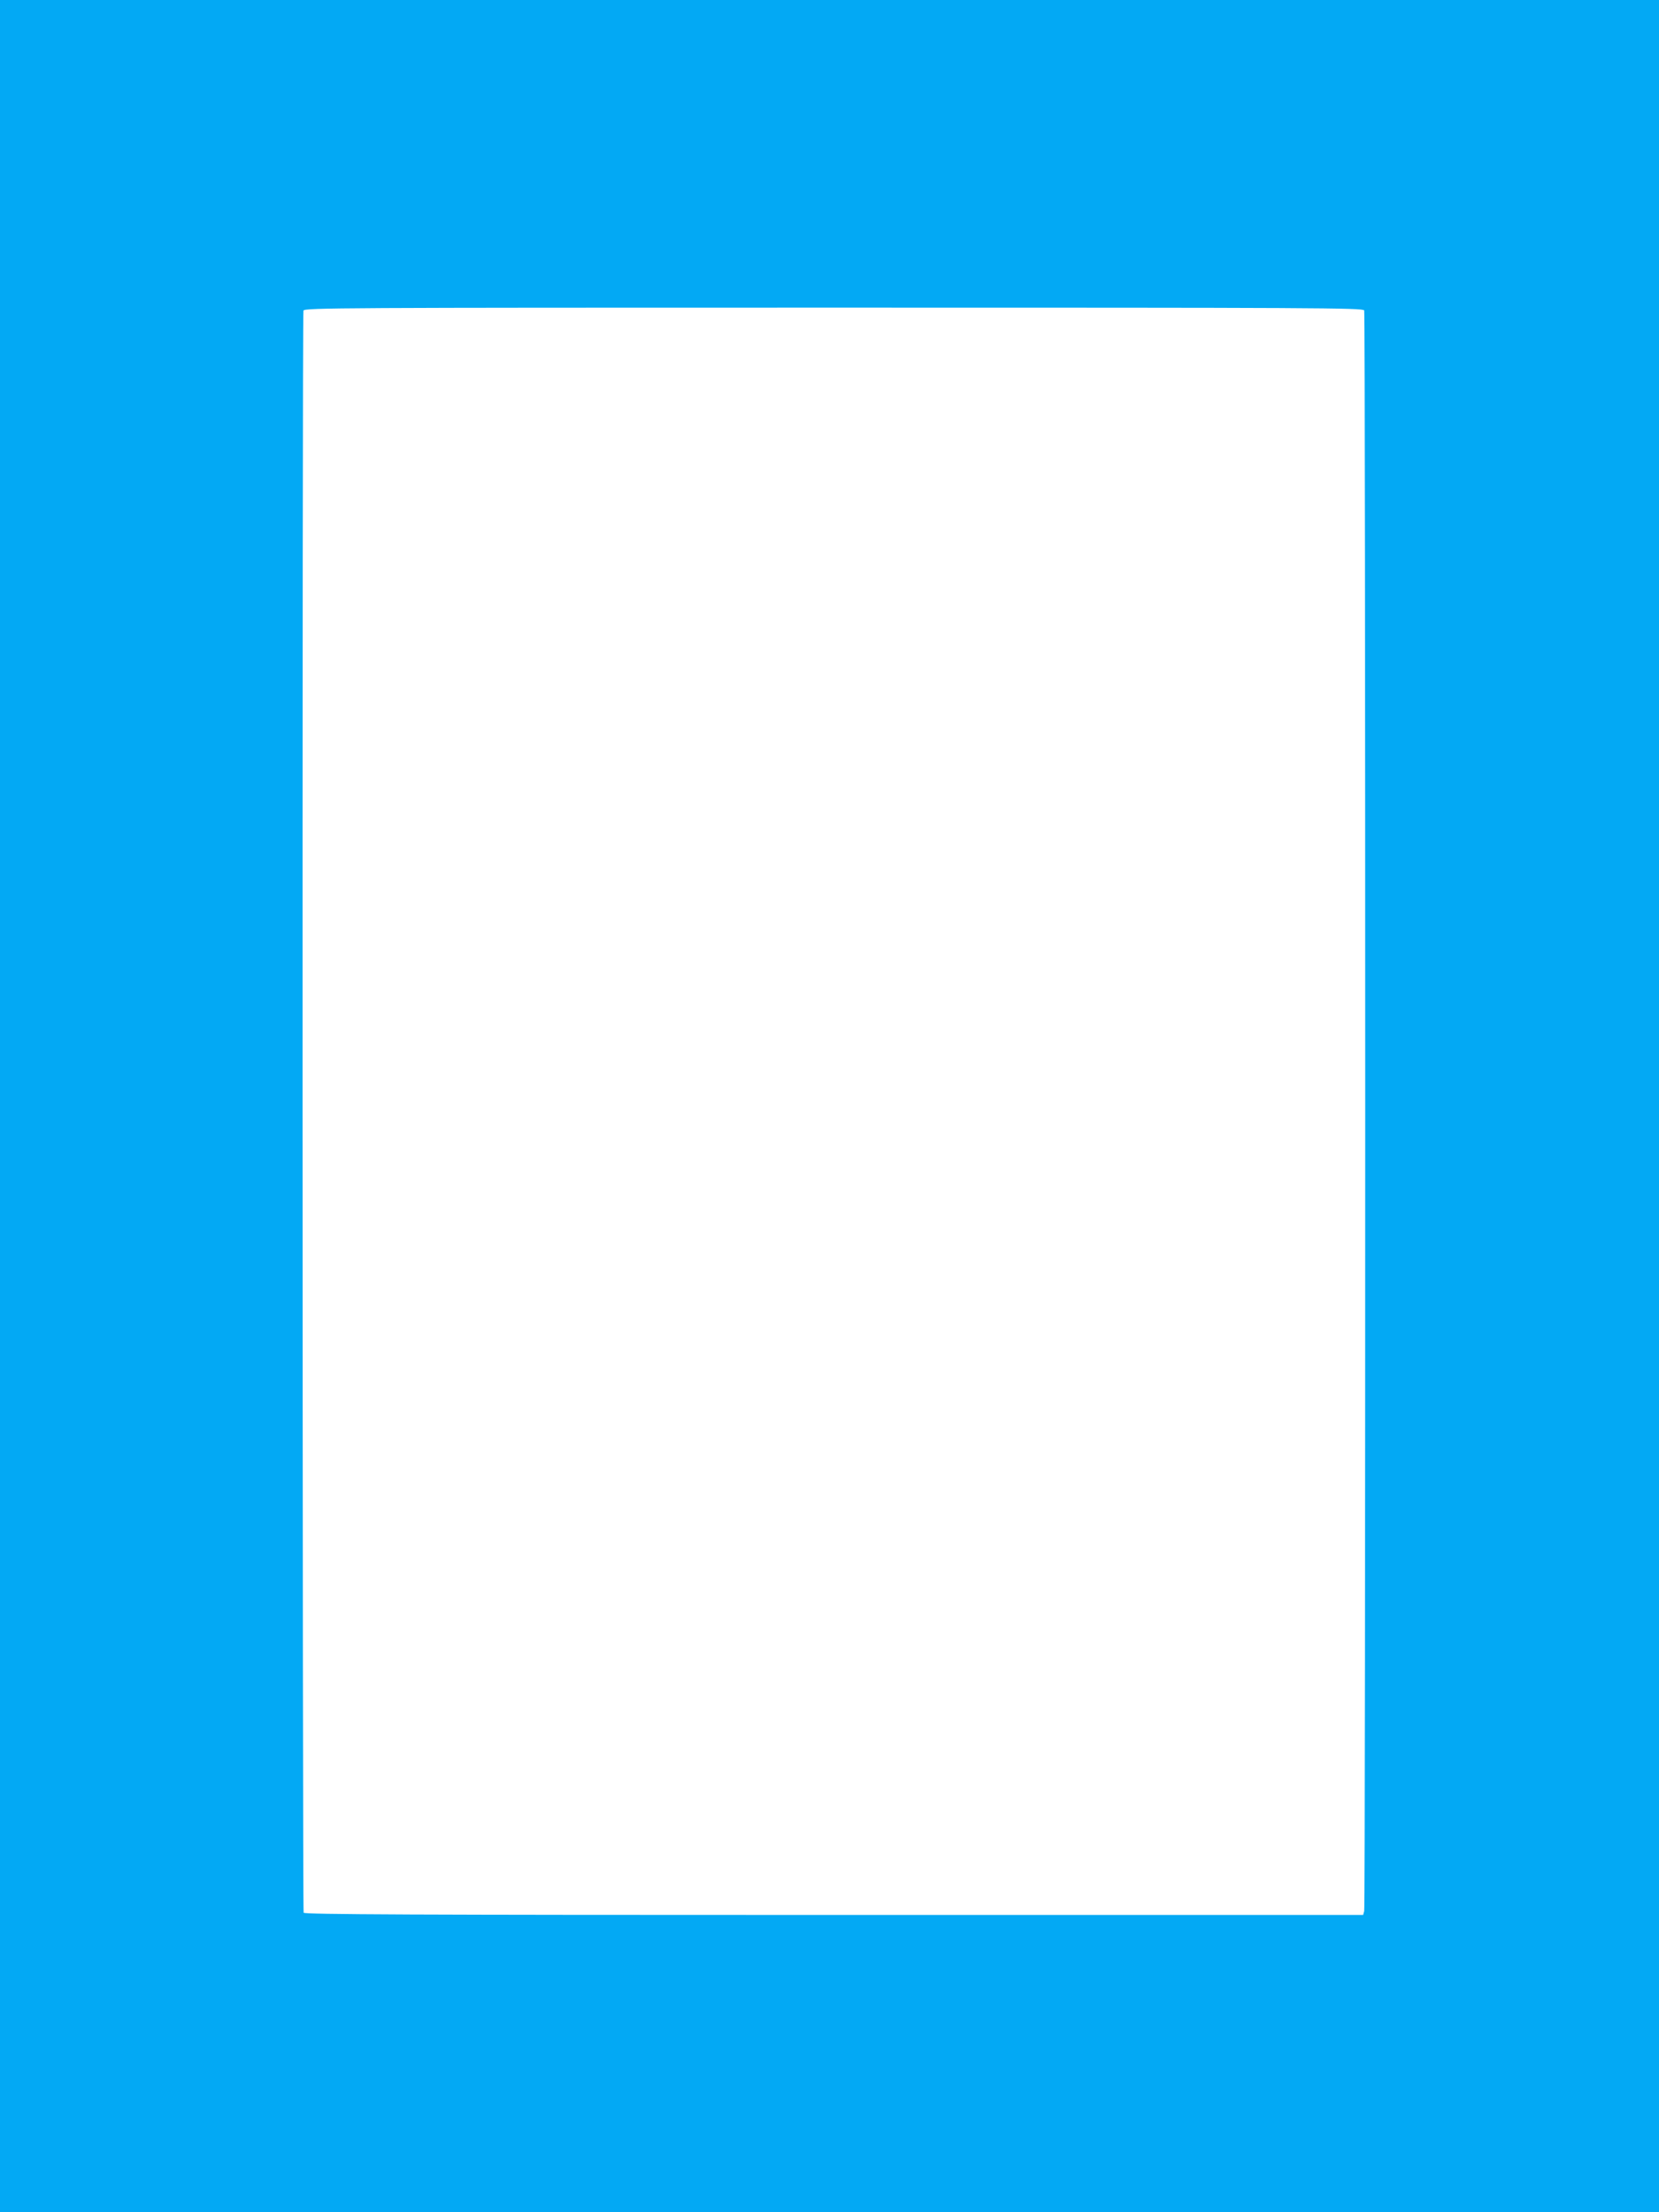
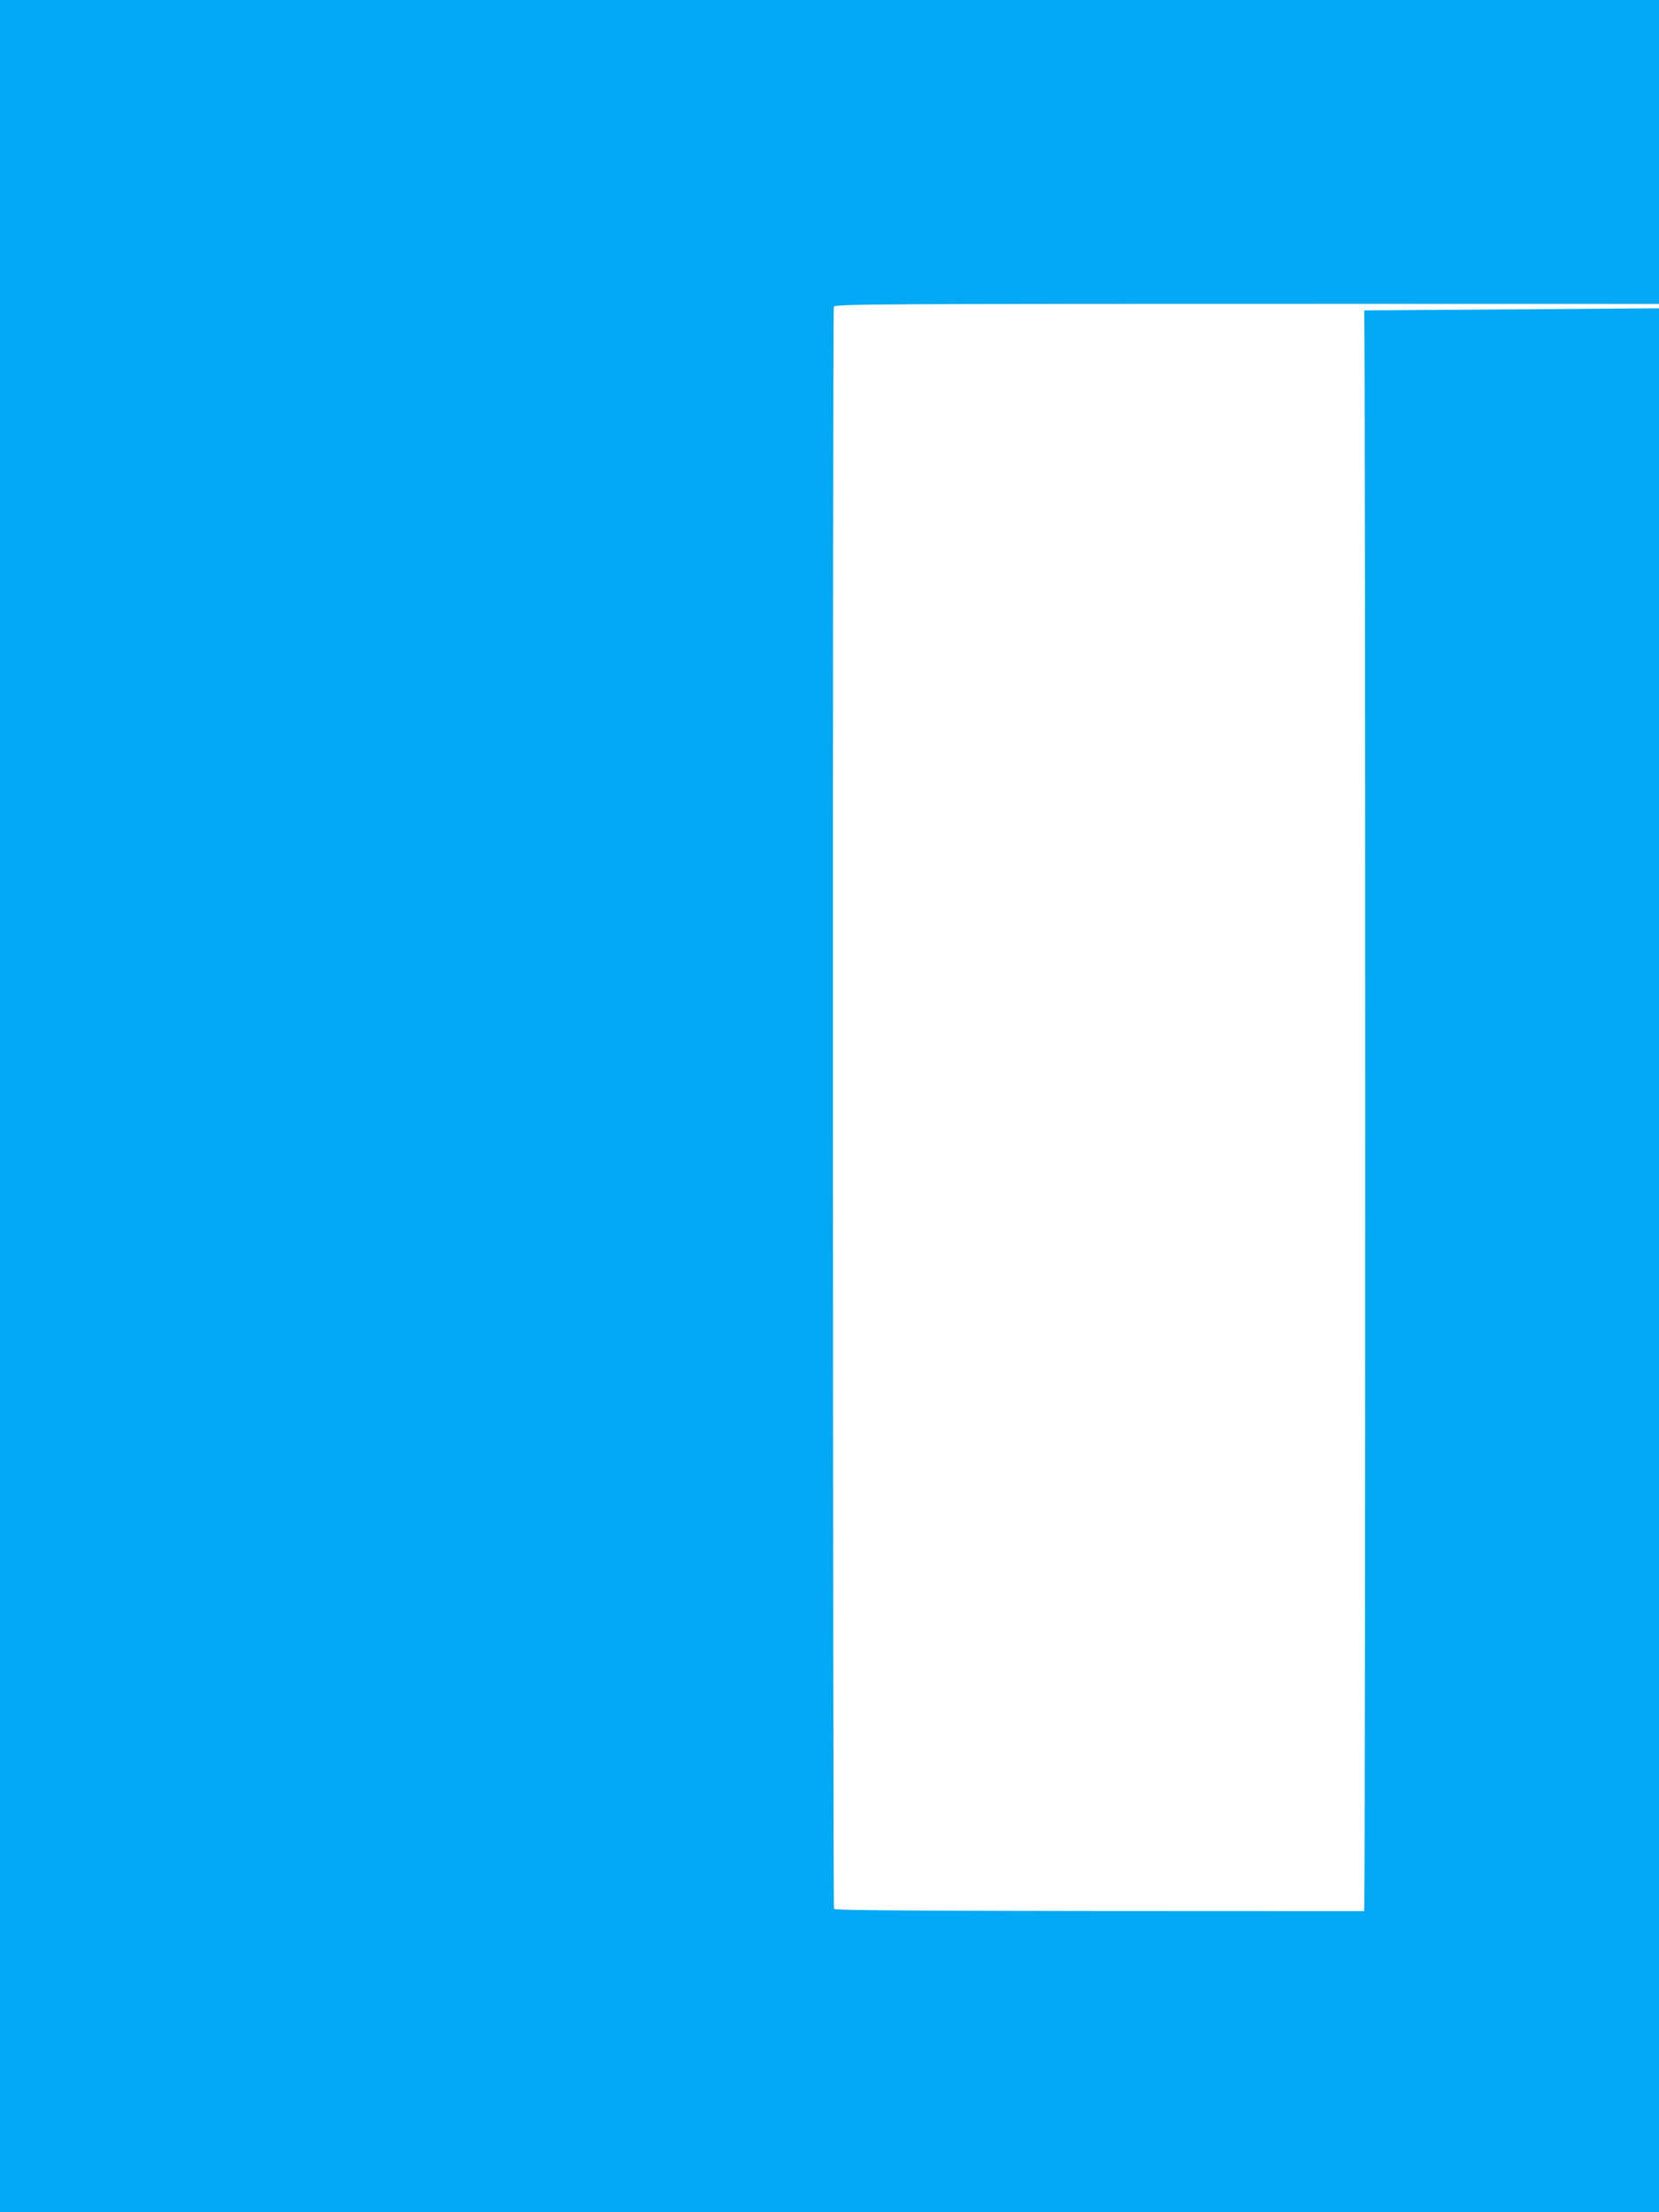
<svg xmlns="http://www.w3.org/2000/svg" version="1.0" width="960pt" height="1280pt" viewBox="0 0 960 1280" preserveAspectRatio="xMidYMid meet">
  <g transform="translate(0,1280) scale(0.1,-0.1)" fill="#03a9f4" stroke="none">
-     <path d="M0 6400 l0 -6400 4800 0 4800 0 0 6400 0 6400 -4800 0 -4800 0 0 -6400z m7894 4604 c8 -20 8 -9232 0 -9262 l-6 -22 -3063 0 c-2446 0 -3064 3 -3068 13 -7 19 -9 9251 -1 9270 6 16 210 17 3069 17 2784 0 3063 -1 3069 -16z" />
+     <path d="M0 6400 l0 -6400 4800 0 4800 0 0 6400 0 6400 -4800 0 -4800 0 0 -6400z m7894 4604 c8 -20 8 -9232 0 -9262 c-2446 0 -3064 3 -3068 13 -7 19 -9 9251 -1 9270 6 16 210 17 3069 17 2784 0 3063 -1 3069 -16z" />
  </g>
</svg>